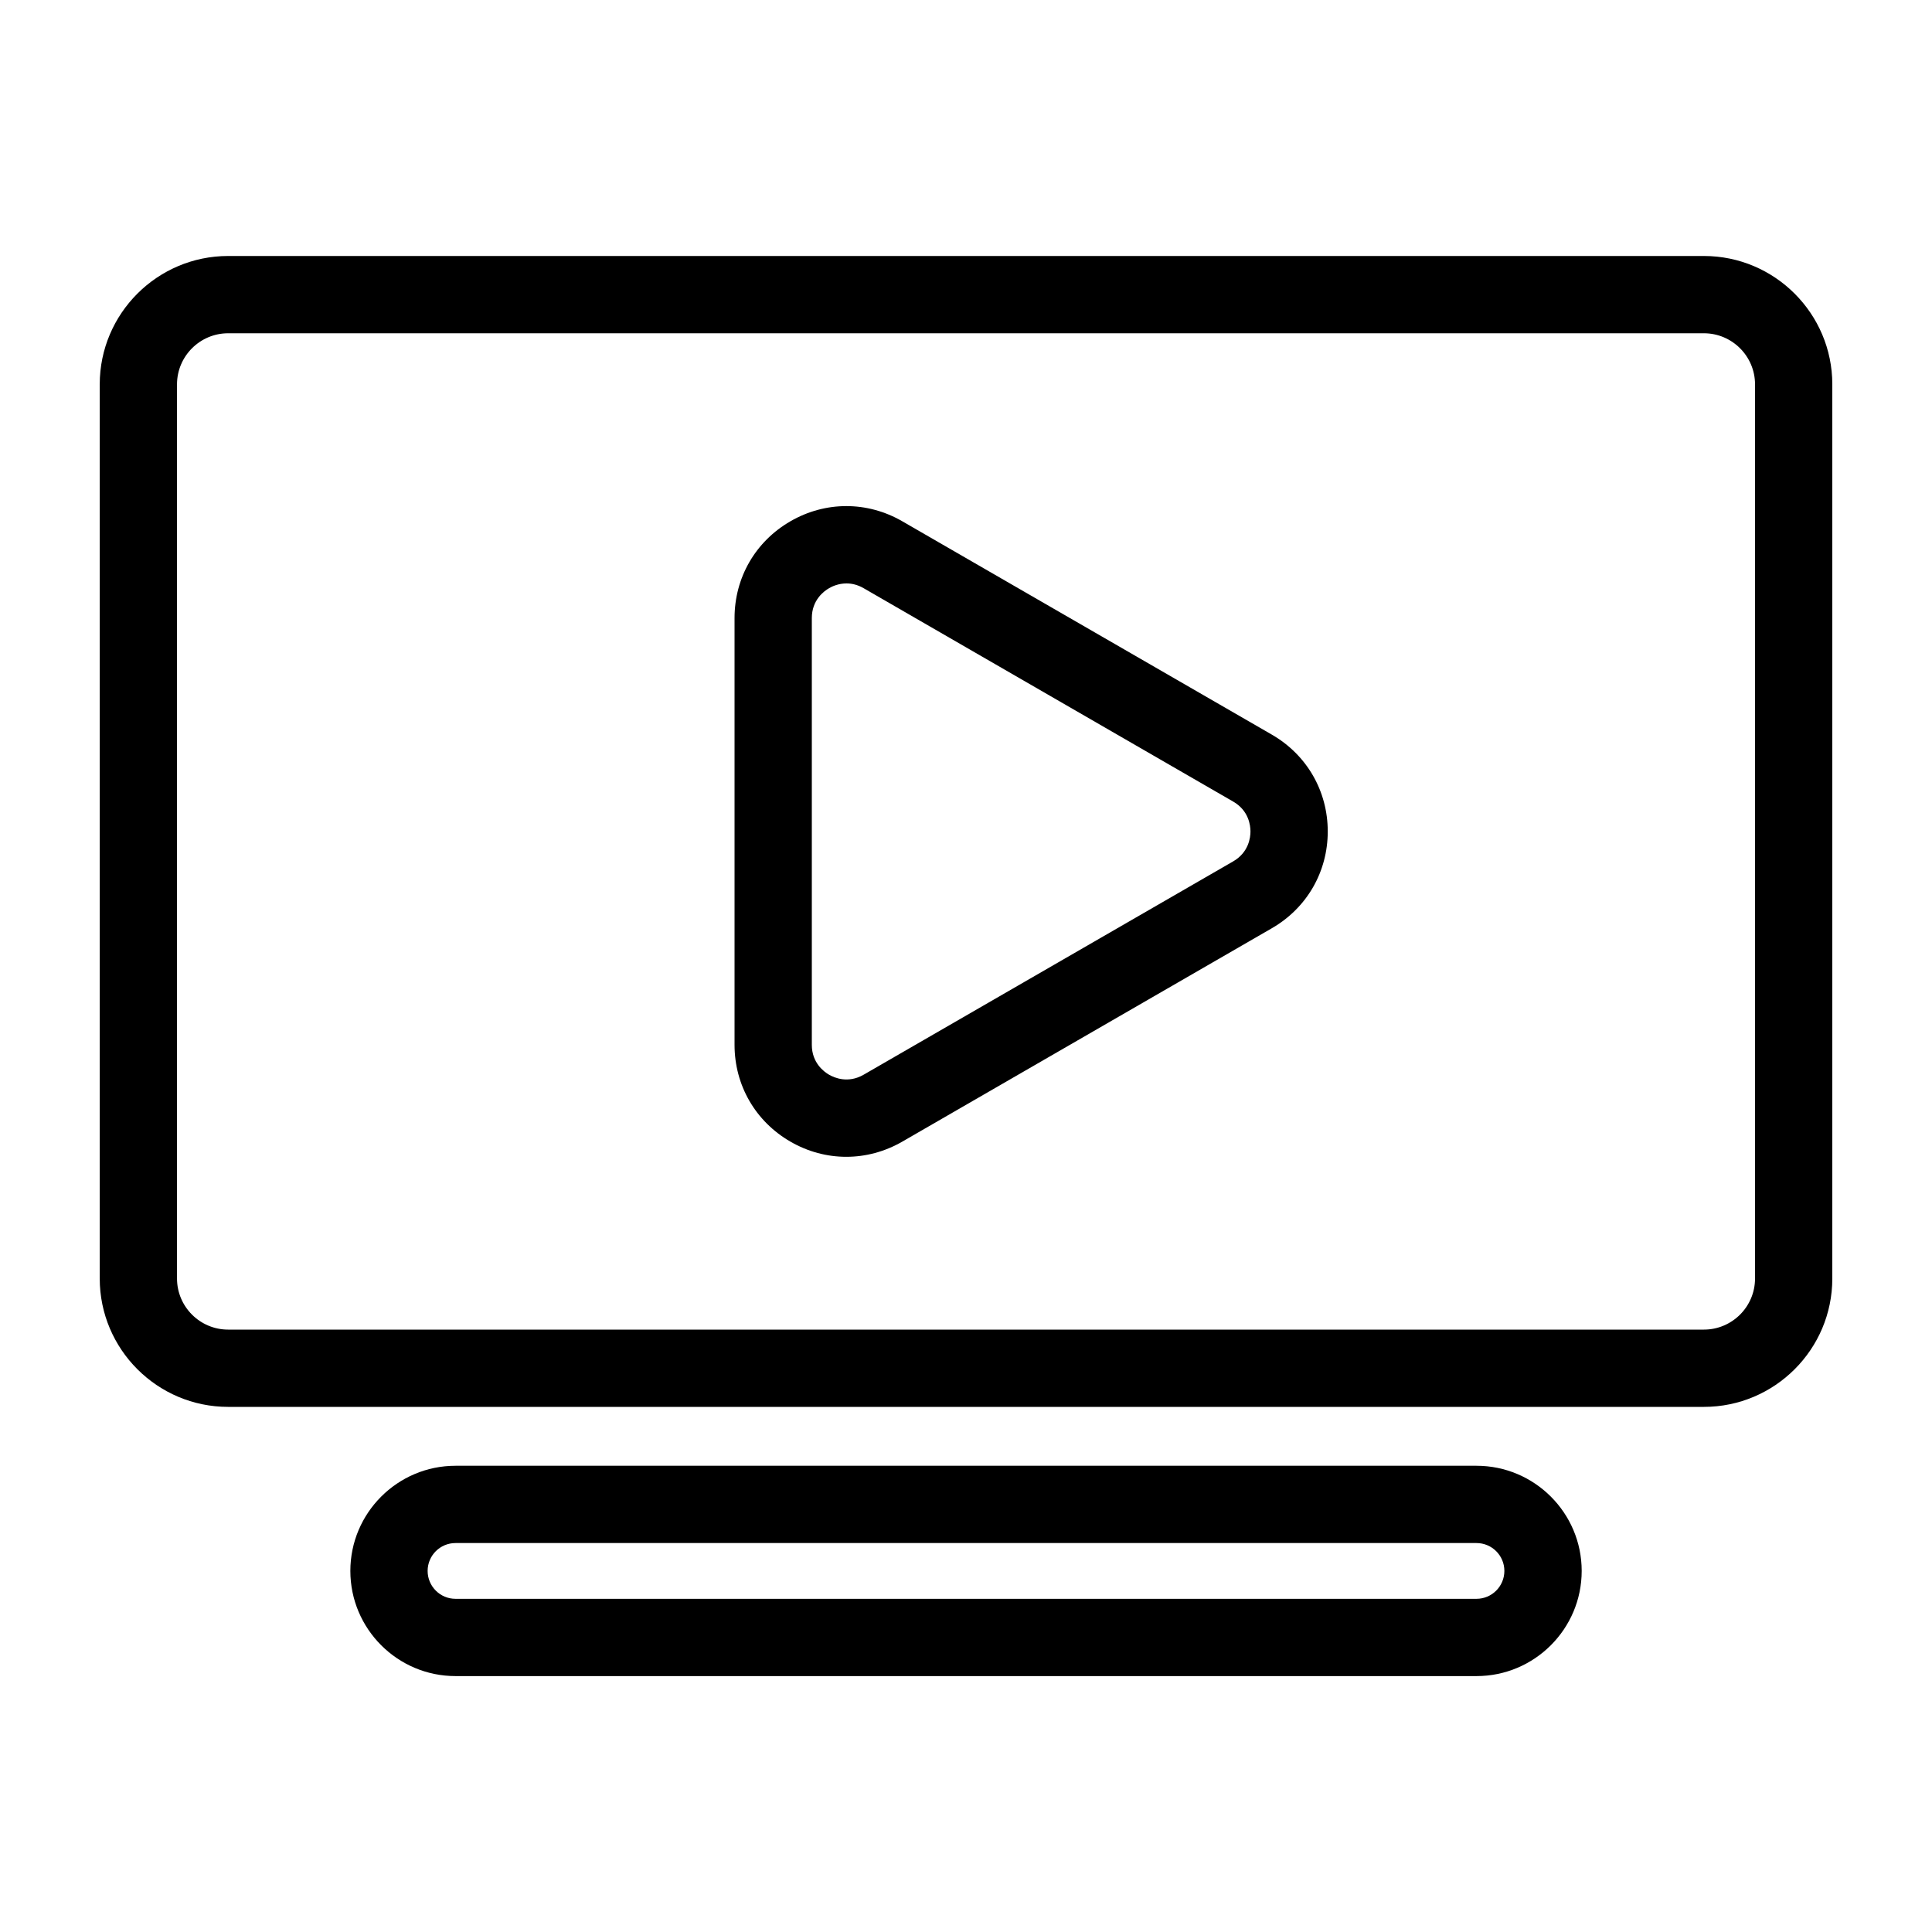
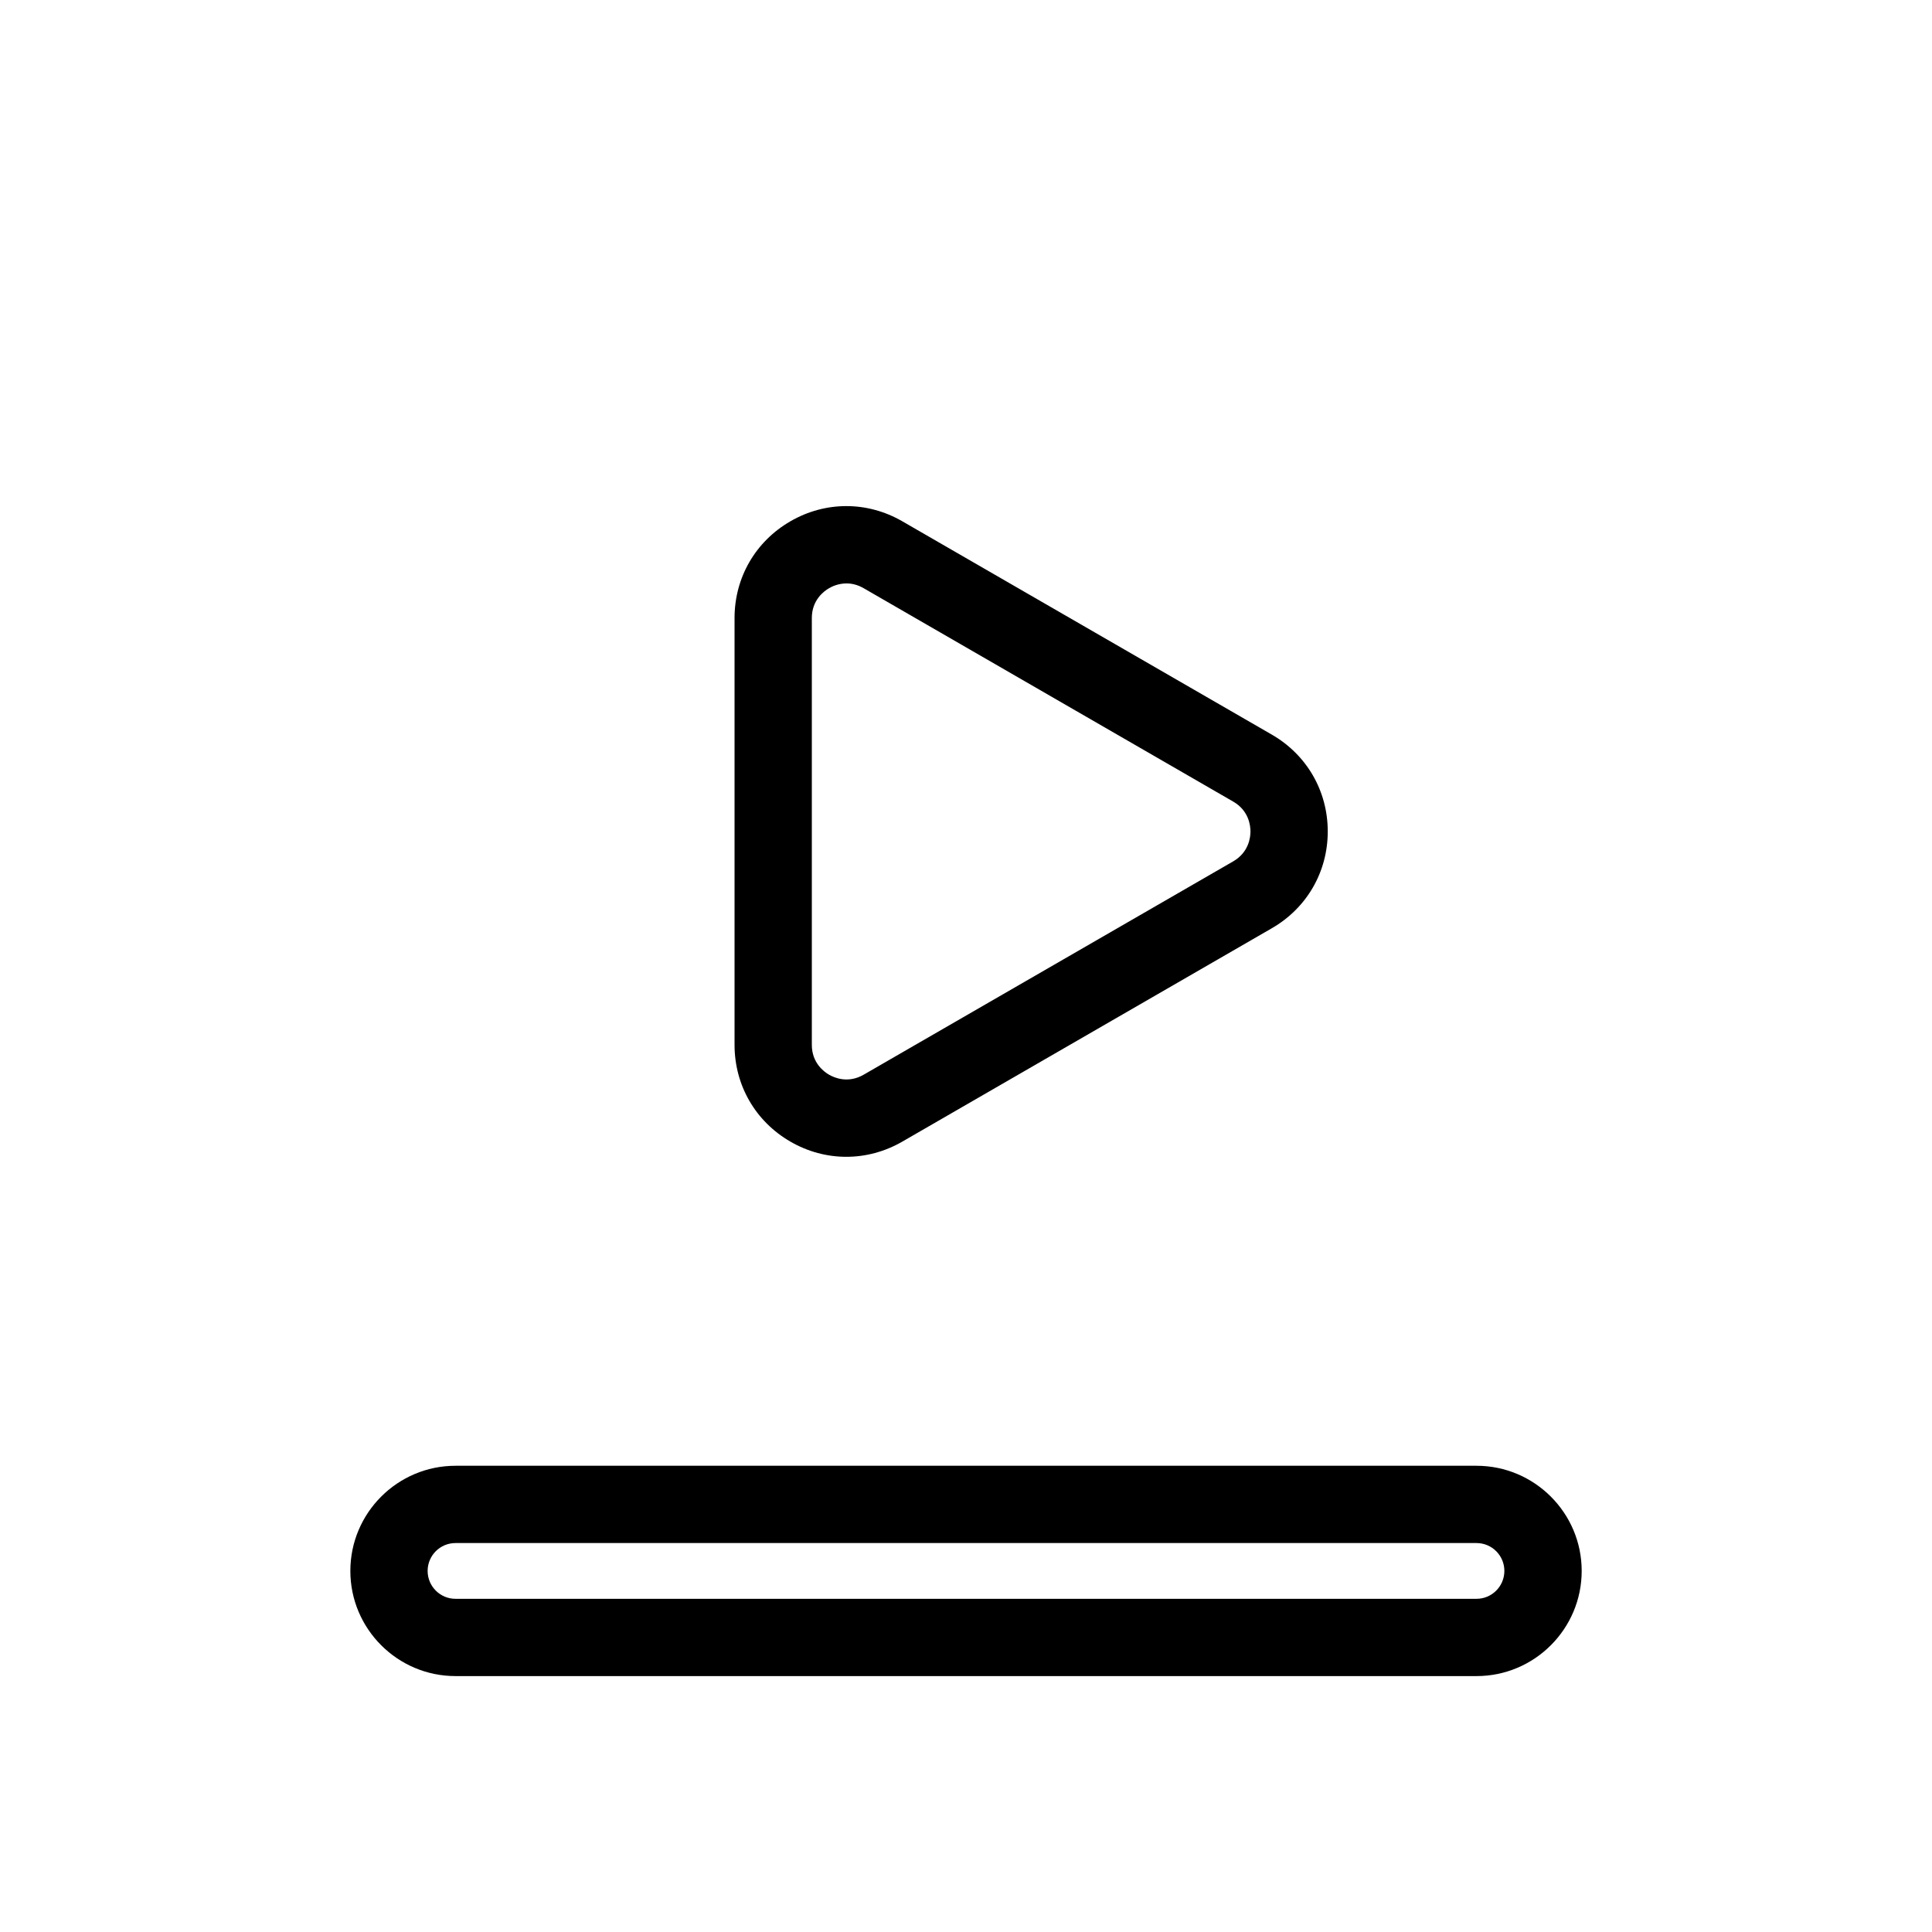
<svg xmlns="http://www.w3.org/2000/svg" fill="none" viewBox="0 0 50 50" height="50" width="50">
-   <path fill="black" d="M44.097 36.41H5.904C4.072 36.41 2.581 34.919 2.581 33.087V9.947C2.581 8.116 4.072 6.625 5.904 6.625H44.097C45.929 6.625 47.42 8.116 47.42 9.947V33.088C47.42 34.92 45.929 36.41 44.097 36.41L44.097 36.41ZM5.904 8.625C5.175 8.625 4.581 9.219 4.581 9.947V33.088C4.581 33.817 5.175 34.41 5.904 34.41H44.097C44.826 34.41 45.42 33.817 45.42 33.088V9.947C45.42 9.219 44.826 8.625 44.097 8.625H5.904Z" />
  <path fill="black" d="M38.212 43.377H11.789C10.288 43.377 9.067 42.156 9.067 40.655C9.067 39.155 10.288 37.934 11.789 37.934H38.212C39.713 37.934 40.934 39.155 40.934 40.655C40.934 42.156 39.713 43.377 38.212 43.377H38.212ZM11.788 39.934C11.39 39.934 11.067 40.257 11.067 40.655C11.067 41.053 11.39 41.377 11.788 41.377H38.212C38.61 41.377 38.933 41.053 38.933 40.655C38.933 40.257 38.61 39.934 38.212 39.934H11.788Z" />
  <path fill="black" d="M21.903 29.938C21.406 29.938 20.91 29.808 20.457 29.546C19.551 29.023 19.01 28.087 19.01 27.041V15.995C19.01 14.949 19.551 14.013 20.457 13.49C21.362 12.967 22.444 12.967 23.35 13.49L32.915 19.012C33.821 19.535 34.362 20.472 34.362 21.518C34.362 22.564 33.821 23.5 32.915 24.023L23.35 29.546C22.897 29.807 22.4 29.938 21.903 29.938ZM21.908 15.099C21.702 15.099 21.538 15.174 21.457 15.222C21.322 15.299 21.01 15.53 21.01 15.995V27.041C21.01 27.506 21.323 27.737 21.457 27.814C21.591 27.892 21.947 28.046 22.35 27.814L31.915 22.292C32.318 22.059 32.362 21.673 32.362 21.518C32.362 21.363 32.318 20.977 31.915 20.745L22.35 15.222C22.192 15.131 22.041 15.099 21.908 15.099V15.099Z" />
</svg>